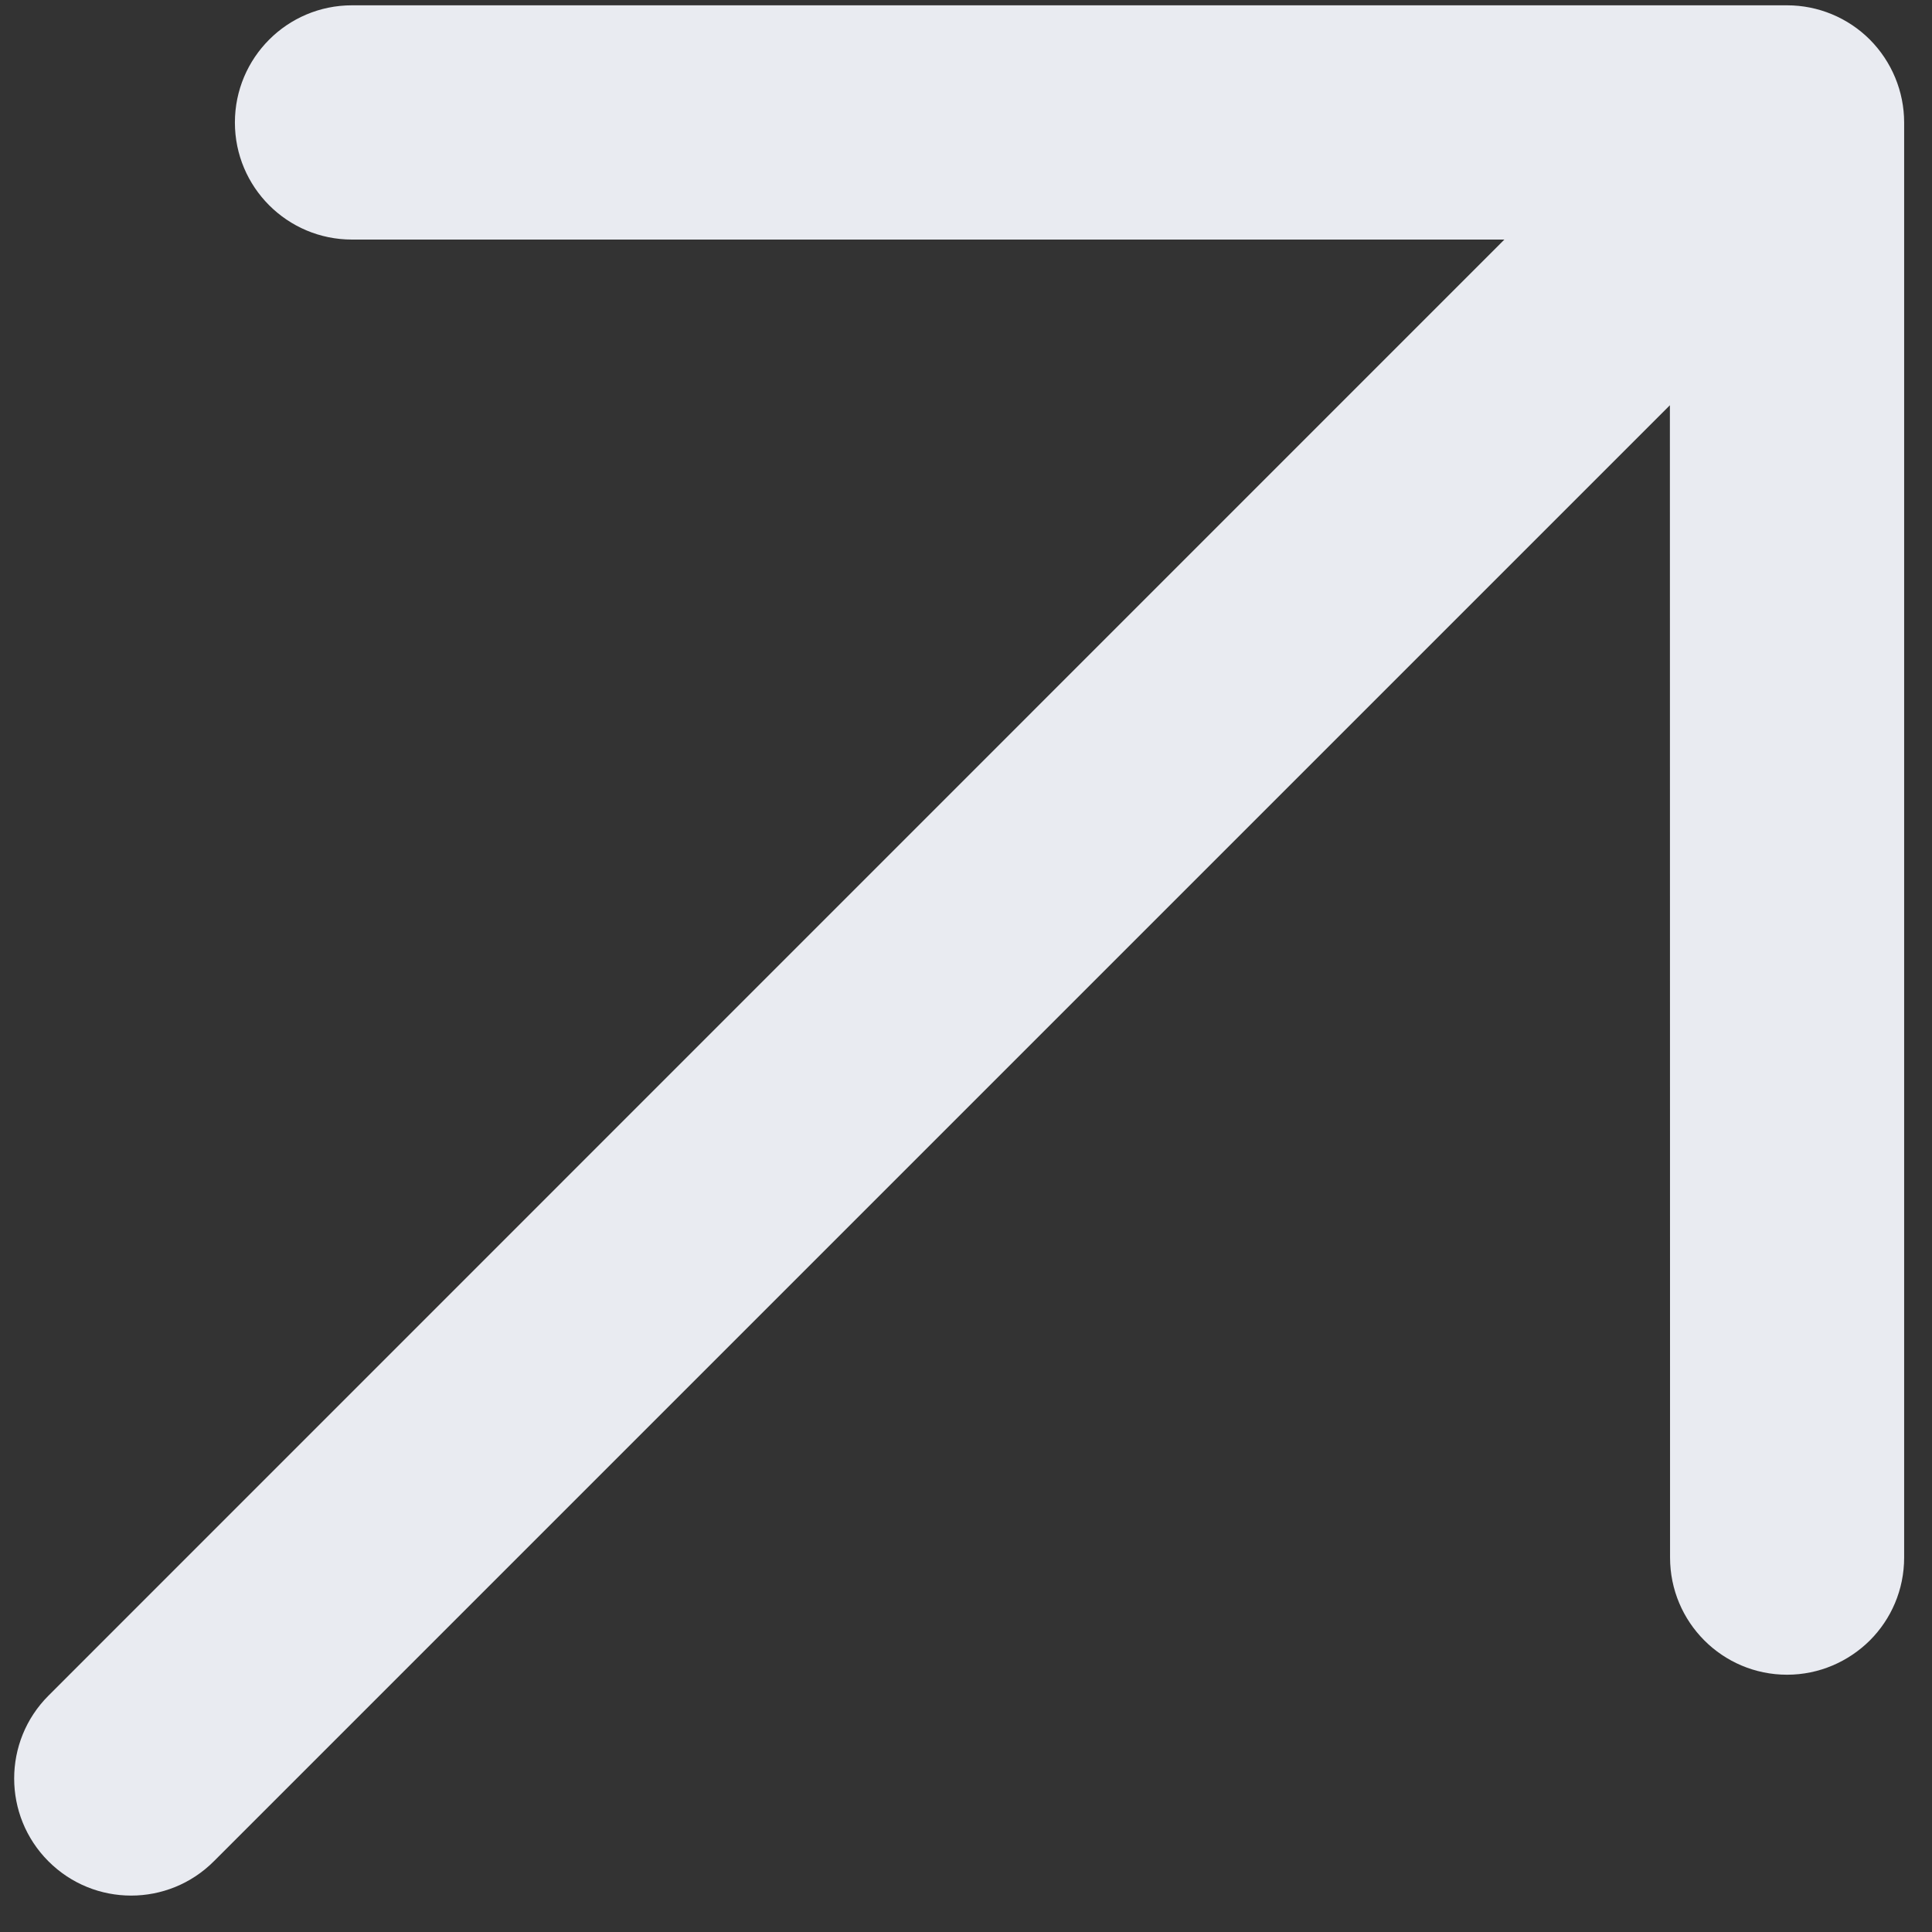
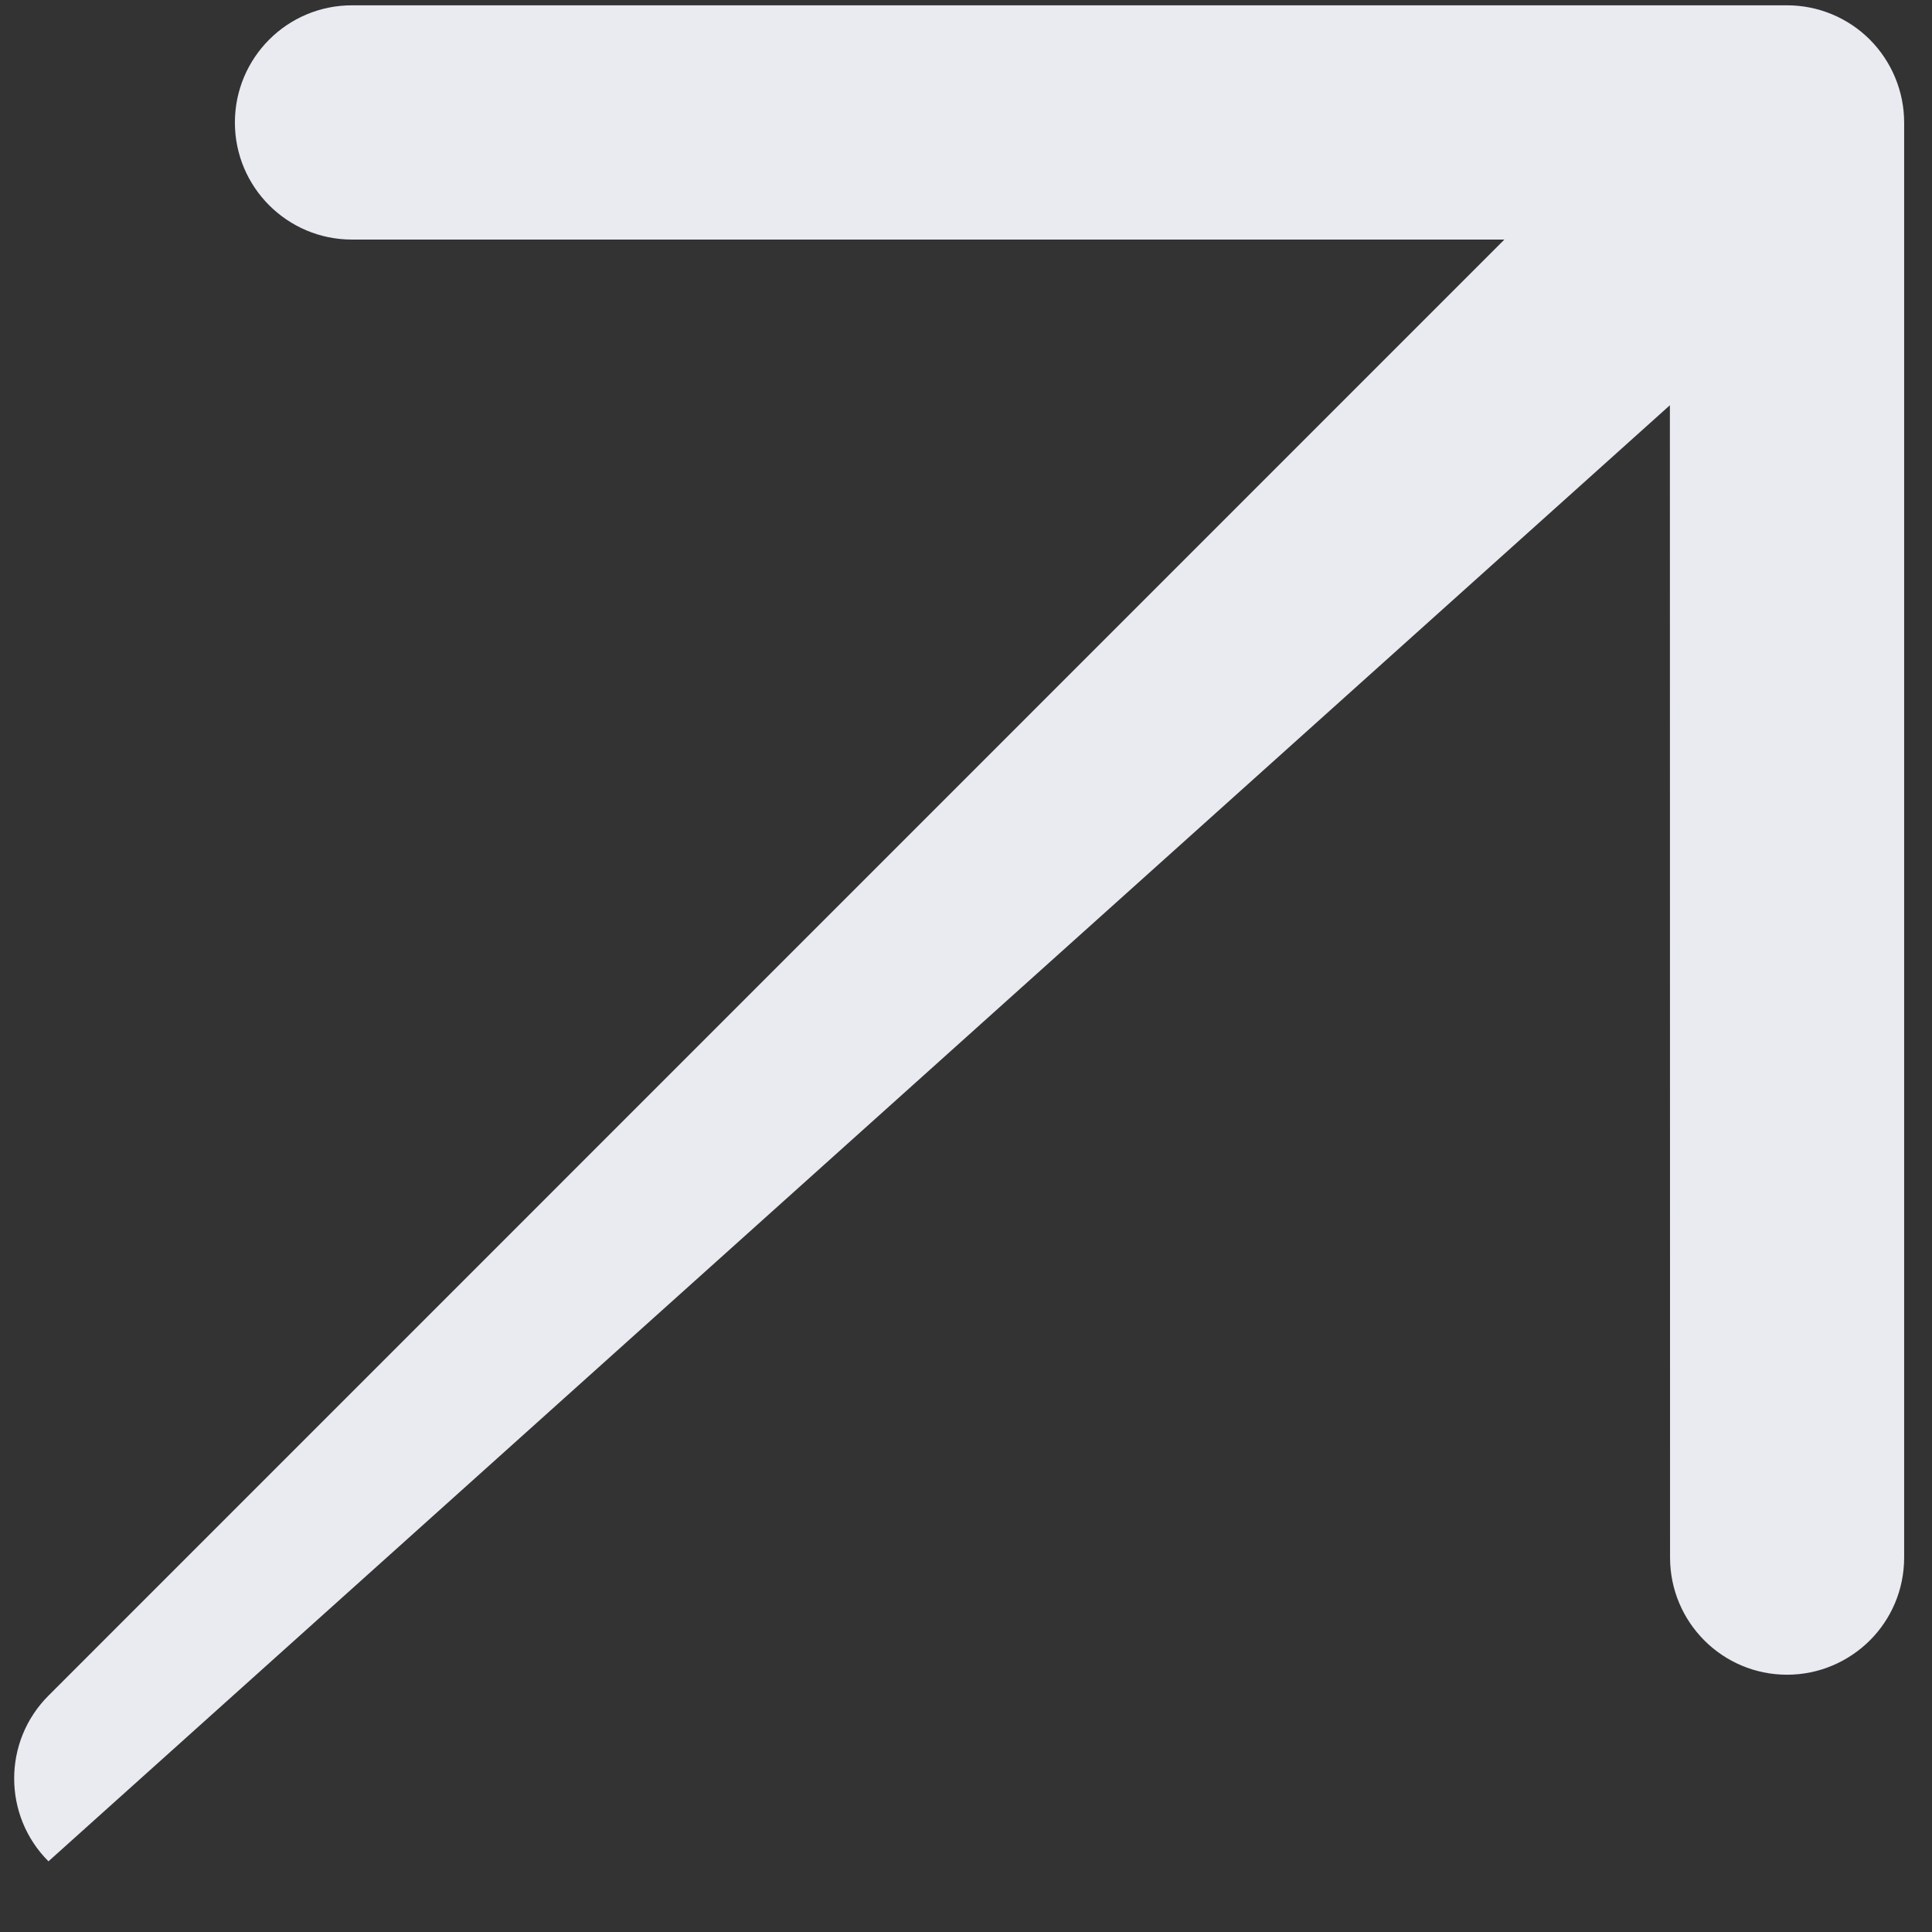
<svg xmlns="http://www.w3.org/2000/svg" width="12" height="12" viewBox="0 0 12 12" fill="none">
  <rect x="0" y="0" width="12" height="12" fill="#333333" stroke="none" />
-   <path d="M11.1 0.033L2.186 0.033C1.784 0.033 1.459 0.359 1.459 0.761C1.459 1.162 1.784 1.488 2.186 1.488L9.344 1.488L0.301 10.532C0.017 10.816 0.017 11.277 0.301 11.561C0.585 11.845 1.045 11.845 1.329 11.56L10.372 2.517L10.373 9.674C10.373 10.076 10.698 10.402 11.1 10.402C11.3 10.402 11.482 10.32 11.614 10.189C11.746 10.057 11.827 9.875 11.827 9.674L11.827 0.761C11.827 0.568 11.75 0.383 11.614 0.246C11.478 0.11 11.293 0.033 11.1 0.033Z" fill="#E9EBF1" />
+   <path d="M11.1 0.033L2.186 0.033C1.784 0.033 1.459 0.359 1.459 0.761C1.459 1.162 1.784 1.488 2.186 1.488L9.344 1.488L0.301 10.532C0.017 10.816 0.017 11.277 0.301 11.561L10.372 2.517L10.373 9.674C10.373 10.076 10.698 10.402 11.1 10.402C11.3 10.402 11.482 10.32 11.614 10.189C11.746 10.057 11.827 9.875 11.827 9.674L11.827 0.761C11.827 0.568 11.75 0.383 11.614 0.246C11.478 0.11 11.293 0.033 11.1 0.033Z" fill="#E9EBF1" />
</svg>